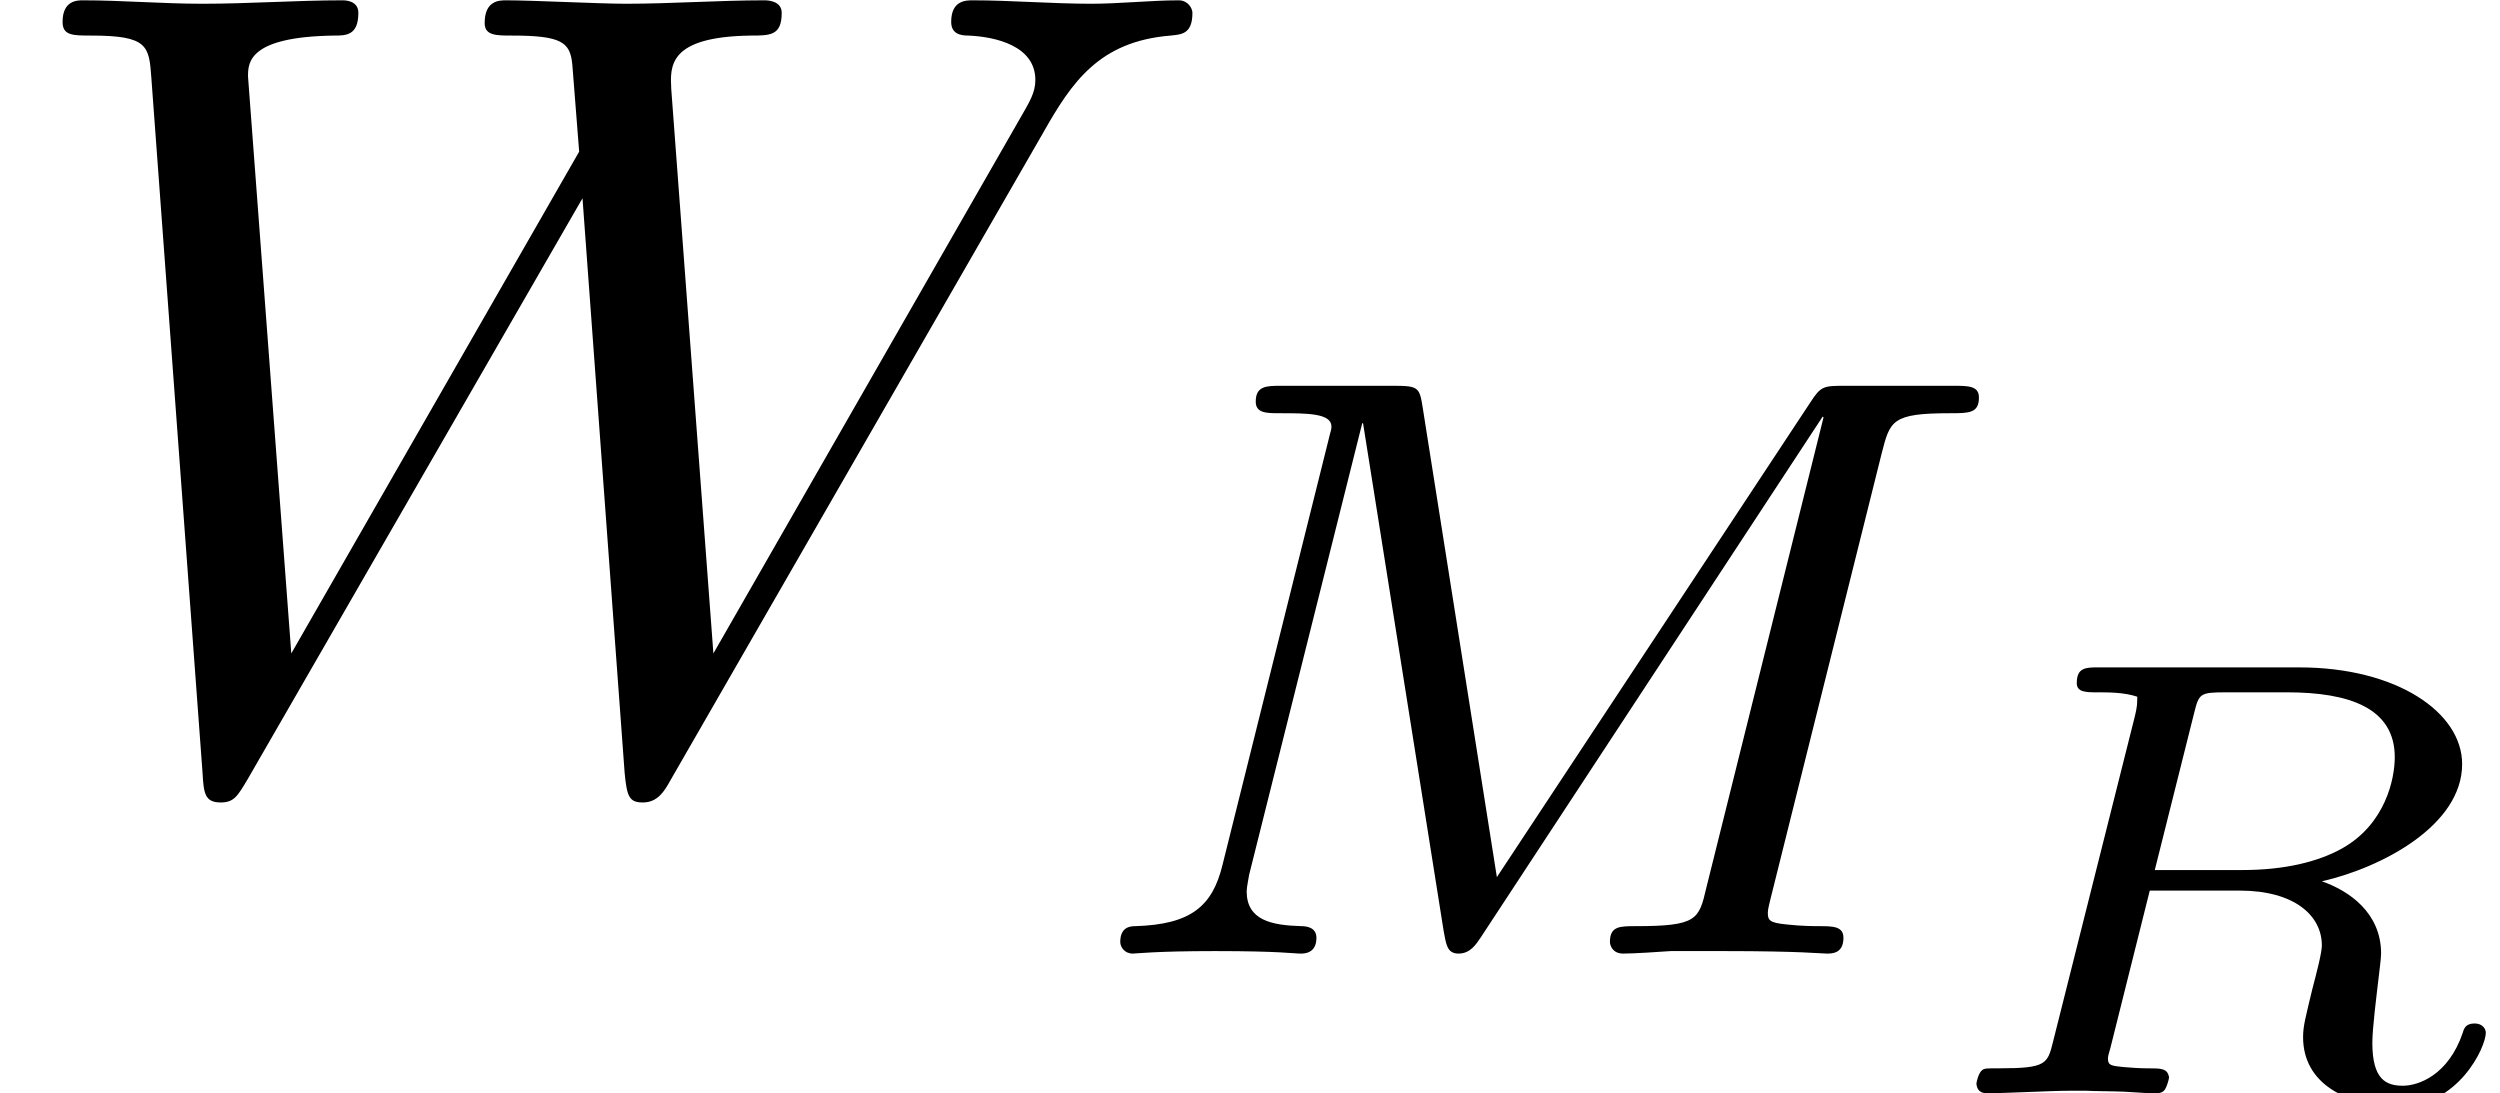
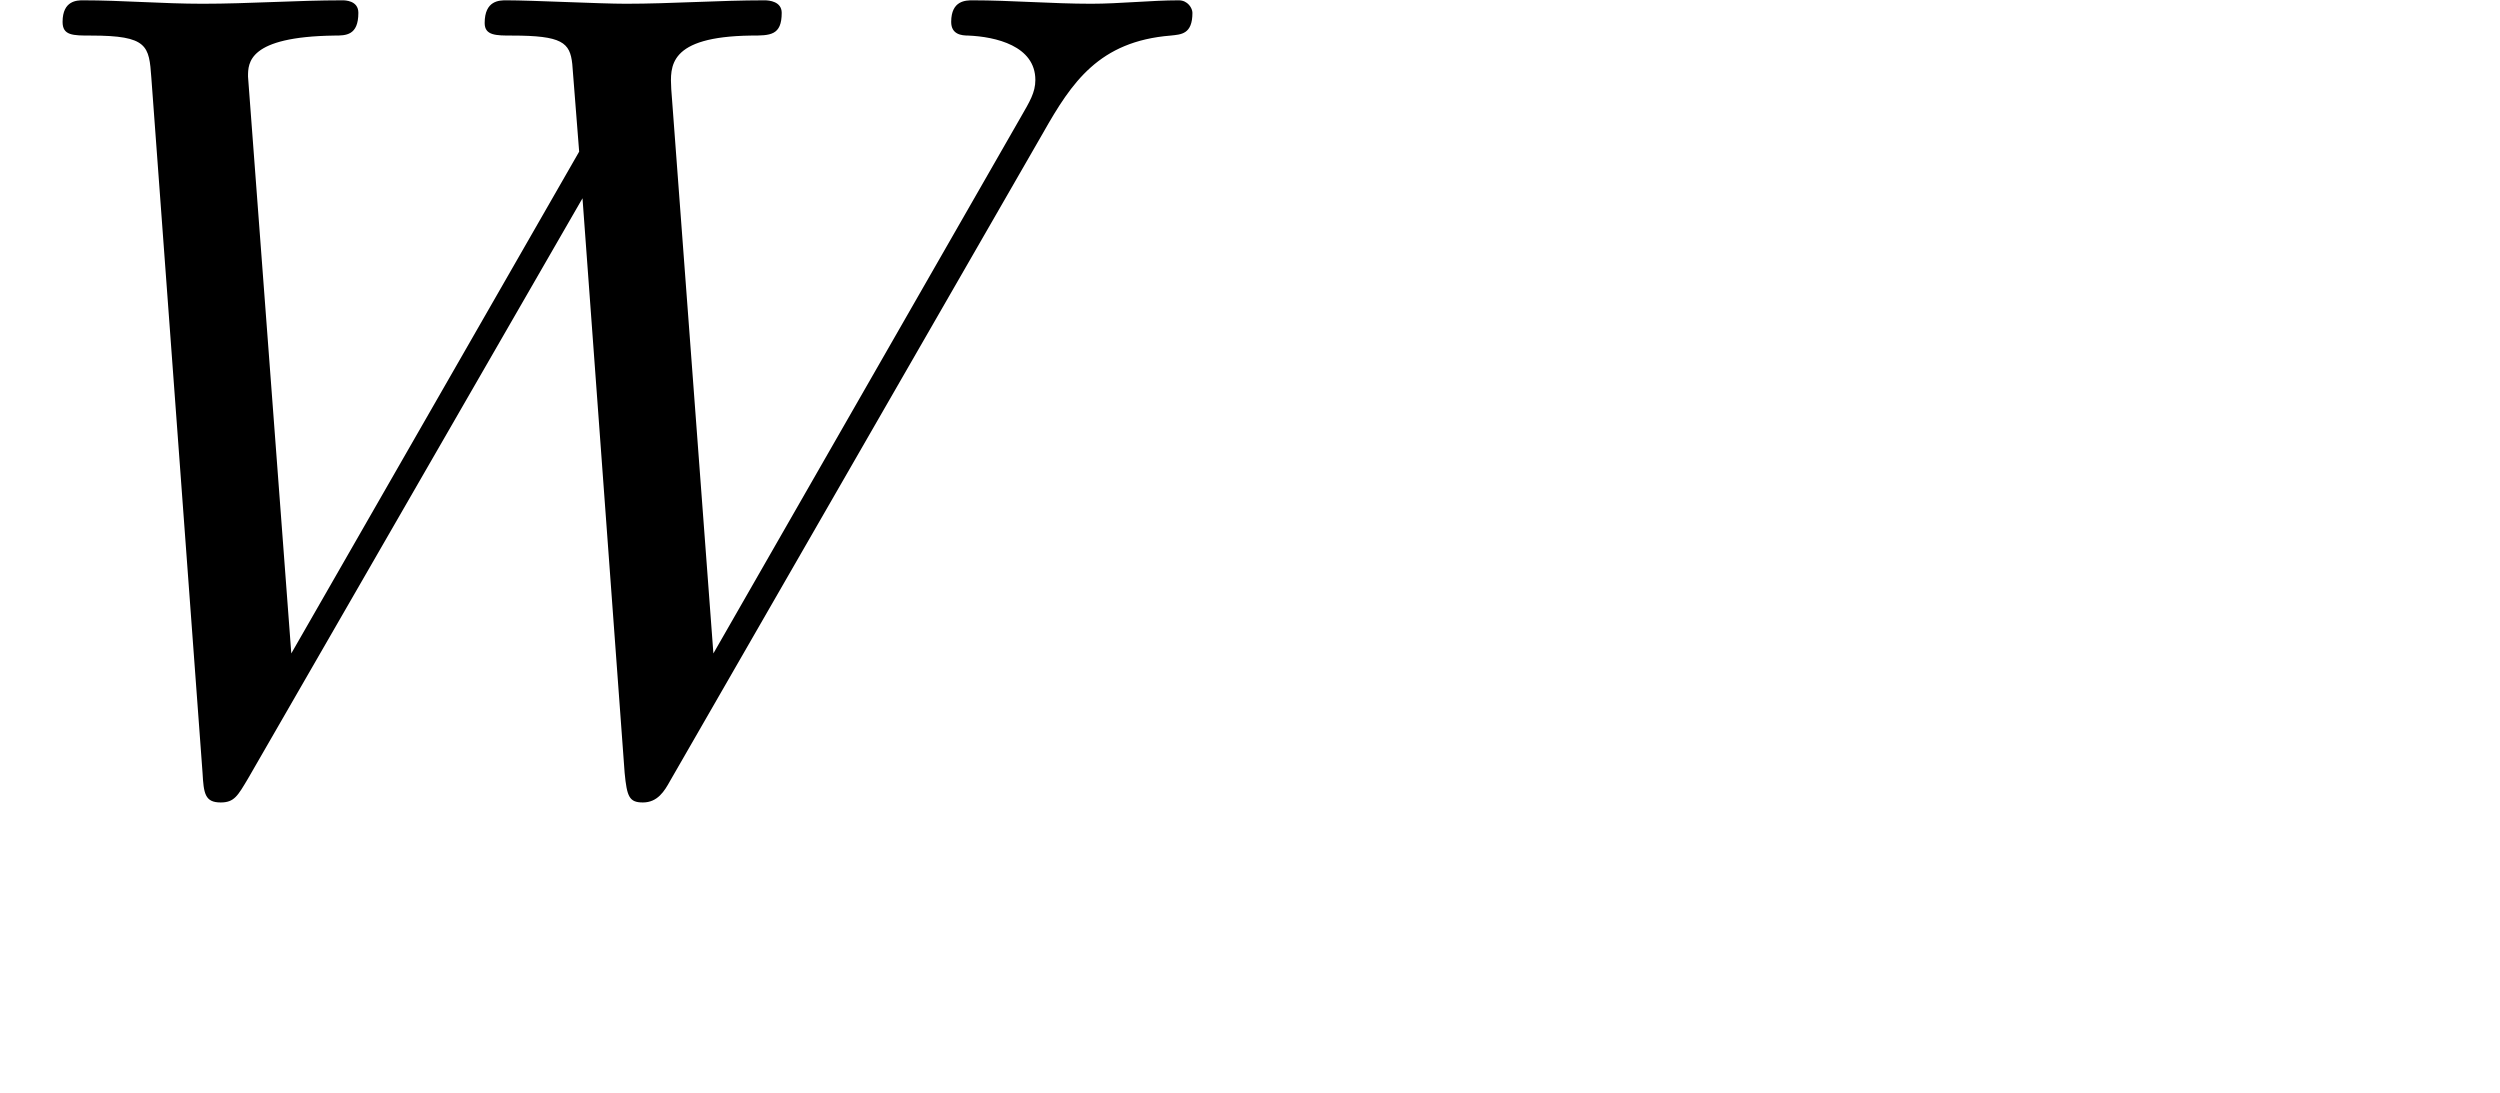
<svg xmlns="http://www.w3.org/2000/svg" xmlns:xlink="http://www.w3.org/1999/xlink" version="1.1" width="23.97pt" height="10.483pt" viewBox="70.735 61.288 23.97 10.483">
  <defs>
-     <path id="g1-77" d="M7.739 -4.798C7.819 -5.109 7.835 -5.181 8.393 -5.181C8.576 -5.181 8.671 -5.181 8.671 -5.332C8.671 -5.444 8.568 -5.444 8.424 -5.444H7.396C7.181 -5.444 7.157 -5.444 7.054 -5.284L4.049 -0.733L3.339 -5.228C3.308 -5.428 3.3 -5.444 3.061 -5.444H1.985C1.841 -5.444 1.737 -5.444 1.737 -5.292C1.737 -5.181 1.841 -5.181 1.969 -5.181C2.232 -5.181 2.463 -5.181 2.463 -5.053C2.463 -5.021 2.455 -5.013 2.431 -4.91L1.419 -0.853C1.323 -0.454 1.116 -0.279 0.582 -0.263C0.534 -0.263 0.438 -0.255 0.438 -0.112C0.438 -0.064 0.478 0 0.558 0C0.59 0 0.773 -0.024 1.347 -0.024C1.977 -0.024 2.096 0 2.168 0C2.2 0 2.319 0 2.319 -0.151C2.319 -0.247 2.232 -0.263 2.176 -0.263C1.889 -0.271 1.65 -0.319 1.65 -0.598C1.65 -0.638 1.674 -0.749 1.674 -0.757L2.758 -5.085H2.766L3.539 -0.215C3.563 -0.088 3.571 0 3.682 0S3.85 -0.088 3.897 -0.159L7.173 -5.149L7.181 -5.141L6.057 -0.63C5.986 -0.327 5.97 -0.263 5.38 -0.263C5.228 -0.263 5.133 -0.263 5.133 -0.112C5.133 -0.08 5.157 0 5.26 0S5.603 -0.016 5.715 -0.024H6.225C6.966 -0.024 7.157 0 7.213 0C7.261 0 7.372 0 7.372 -0.151C7.372 -0.263 7.269 -0.263 7.133 -0.263C7.109 -0.263 6.966 -0.263 6.83 -0.279C6.663 -0.295 6.647 -0.319 6.647 -0.391C6.647 -0.43 6.663 -0.478 6.671 -0.518L7.739 -4.798Z" />
-     <path id="g0-82" d="M2.6 -3.64C2.648 -3.832 2.654 -3.844 2.905 -3.844H3.491C4.089 -3.844 4.525 -3.694 4.525 -3.222C4.525 -3.013 4.435 -2.582 4.023 -2.349C3.79 -2.218 3.467 -2.14 3.061 -2.14H2.224L2.6 -3.64ZM3.826 -2.032C4.405 -2.164 5.171 -2.57 5.171 -3.156C5.171 -3.652 4.543 -4.083 3.61 -4.083H1.68C1.566 -4.083 1.476 -4.083 1.476 -3.933C1.476 -3.844 1.566 -3.844 1.674 -3.844S1.931 -3.844 2.056 -3.802C2.056 -3.742 2.056 -3.706 2.032 -3.61L1.249 -0.496C1.196 -0.281 1.184 -0.239 0.735 -0.239C0.604 -0.239 0.592 -0.239 0.568 -0.221C0.538 -0.197 0.514 -0.12 0.514 -0.084C0.52 -0.06 0.526 0 0.616 0C0.795 0 1.231 -0.024 1.411 -0.024C1.775 -0.024 1.387 -0.024 1.823 -0.018C1.955 -0.018 2.098 0 2.224 0C2.26 0 2.301 0 2.325 -0.042C2.337 -0.06 2.361 -0.132 2.361 -0.155C2.343 -0.239 2.289 -0.239 2.152 -0.239C2.08 -0.239 1.991 -0.245 1.925 -0.251C1.817 -0.263 1.775 -0.263 1.775 -0.329C1.775 -0.353 1.781 -0.377 1.799 -0.436L2.176 -1.943H3.037C3.563 -1.943 3.826 -1.704 3.826 -1.417C3.826 -1.345 3.772 -1.142 3.736 -1.004C3.67 -0.729 3.646 -0.646 3.646 -0.538C3.646 -0.096 4.053 0.126 4.573 0.126C5.135 0.126 5.398 -0.442 5.398 -0.58C5.398 -0.616 5.368 -0.669 5.29 -0.669C5.206 -0.669 5.189 -0.622 5.177 -0.58C5.039 -0.173 4.752 -0.072 4.603 -0.072C4.441 -0.072 4.31 -0.132 4.31 -0.484C4.31 -0.622 4.352 -0.95 4.37 -1.106C4.376 -1.166 4.394 -1.291 4.394 -1.339C4.394 -1.733 4.083 -1.943 3.826 -2.032Z" />
    <path id="g2-87" d="M10.004 -6.185C10.276 -6.665 10.538 -7.058 11.225 -7.113C11.324 -7.124 11.433 -7.124 11.433 -7.331C11.433 -7.375 11.389 -7.451 11.302 -7.451C11.04 -7.451 10.735 -7.418 10.462 -7.418C10.091 -7.418 9.687 -7.451 9.327 -7.451C9.262 -7.451 9.12 -7.451 9.12 -7.244C9.12 -7.124 9.218 -7.113 9.284 -7.113C9.545 -7.102 9.927 -7.015 9.927 -6.687C9.927 -6.567 9.873 -6.48 9.785 -6.327L6.84 -1.189L6.436 -6.6C6.425 -6.818 6.404 -7.102 7.2 -7.113C7.385 -7.113 7.495 -7.113 7.495 -7.331C7.495 -7.44 7.375 -7.451 7.331 -7.451C6.895 -7.451 6.436 -7.418 6 -7.418C5.749 -7.418 5.105 -7.451 4.855 -7.451C4.789 -7.451 4.647 -7.451 4.647 -7.233C4.647 -7.113 4.756 -7.113 4.909 -7.113C5.389 -7.113 5.465 -7.047 5.487 -6.84L5.553 -6L2.793 -1.189L2.378 -6.72C2.378 -6.851 2.378 -7.102 3.207 -7.113C3.316 -7.113 3.436 -7.113 3.436 -7.331C3.436 -7.451 3.305 -7.451 3.284 -7.451C2.847 -7.451 2.389 -7.418 1.942 -7.418C1.56 -7.418 1.167 -7.451 0.796 -7.451C0.742 -7.451 0.6 -7.451 0.6 -7.244C0.6 -7.113 0.698 -7.113 0.873 -7.113C1.418 -7.113 1.429 -7.015 1.451 -6.709L1.942 -0.044C1.953 0.153 1.964 0.24 2.116 0.24C2.247 0.24 2.28 0.175 2.378 0.011L5.585 -5.553L5.989 -0.044C6.011 0.185 6.033 0.24 6.164 0.24C6.305 0.24 6.371 0.131 6.425 0.033L10.004 -6.185Z" />
  </defs>
  <g id="page1">
    <use x="70.735" y="68.742" xlink:href="#g2-87" />
    <use x="81.038" y="70.431" xlink:href="#g1-77" />
    <use x="89.171" y="71.77" xlink:href="#g0-82" />
  </g>
</svg>